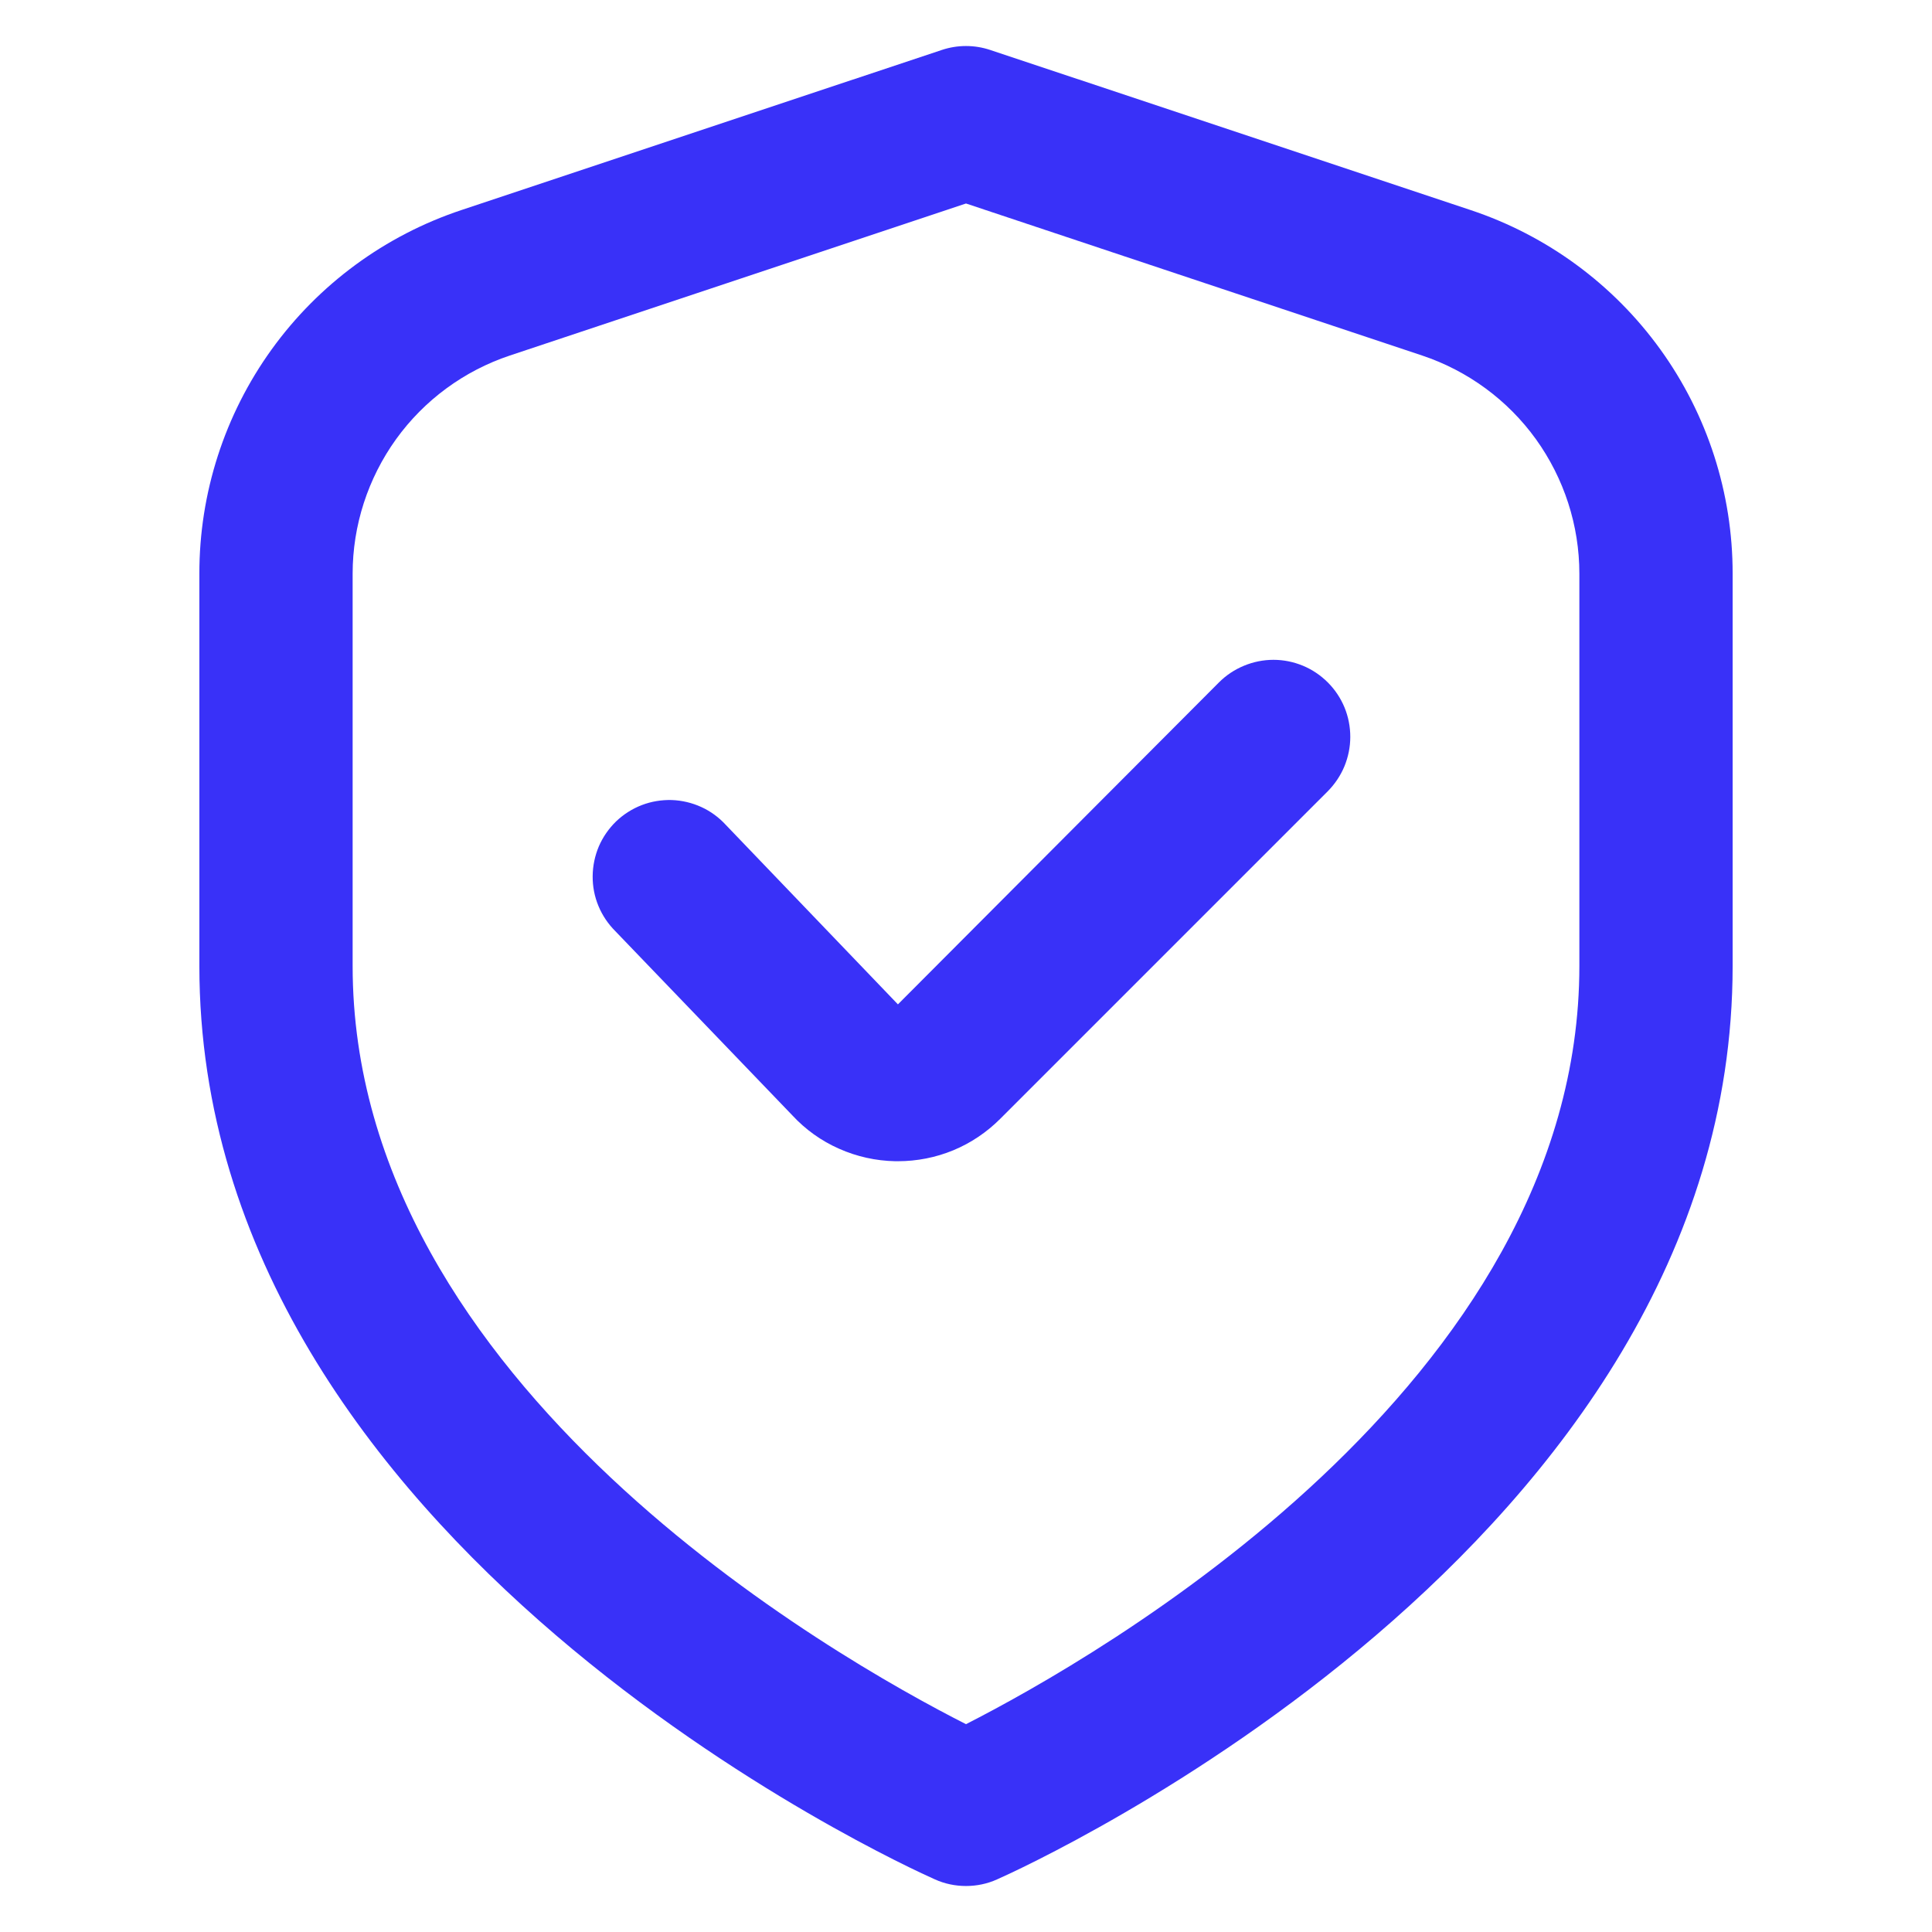
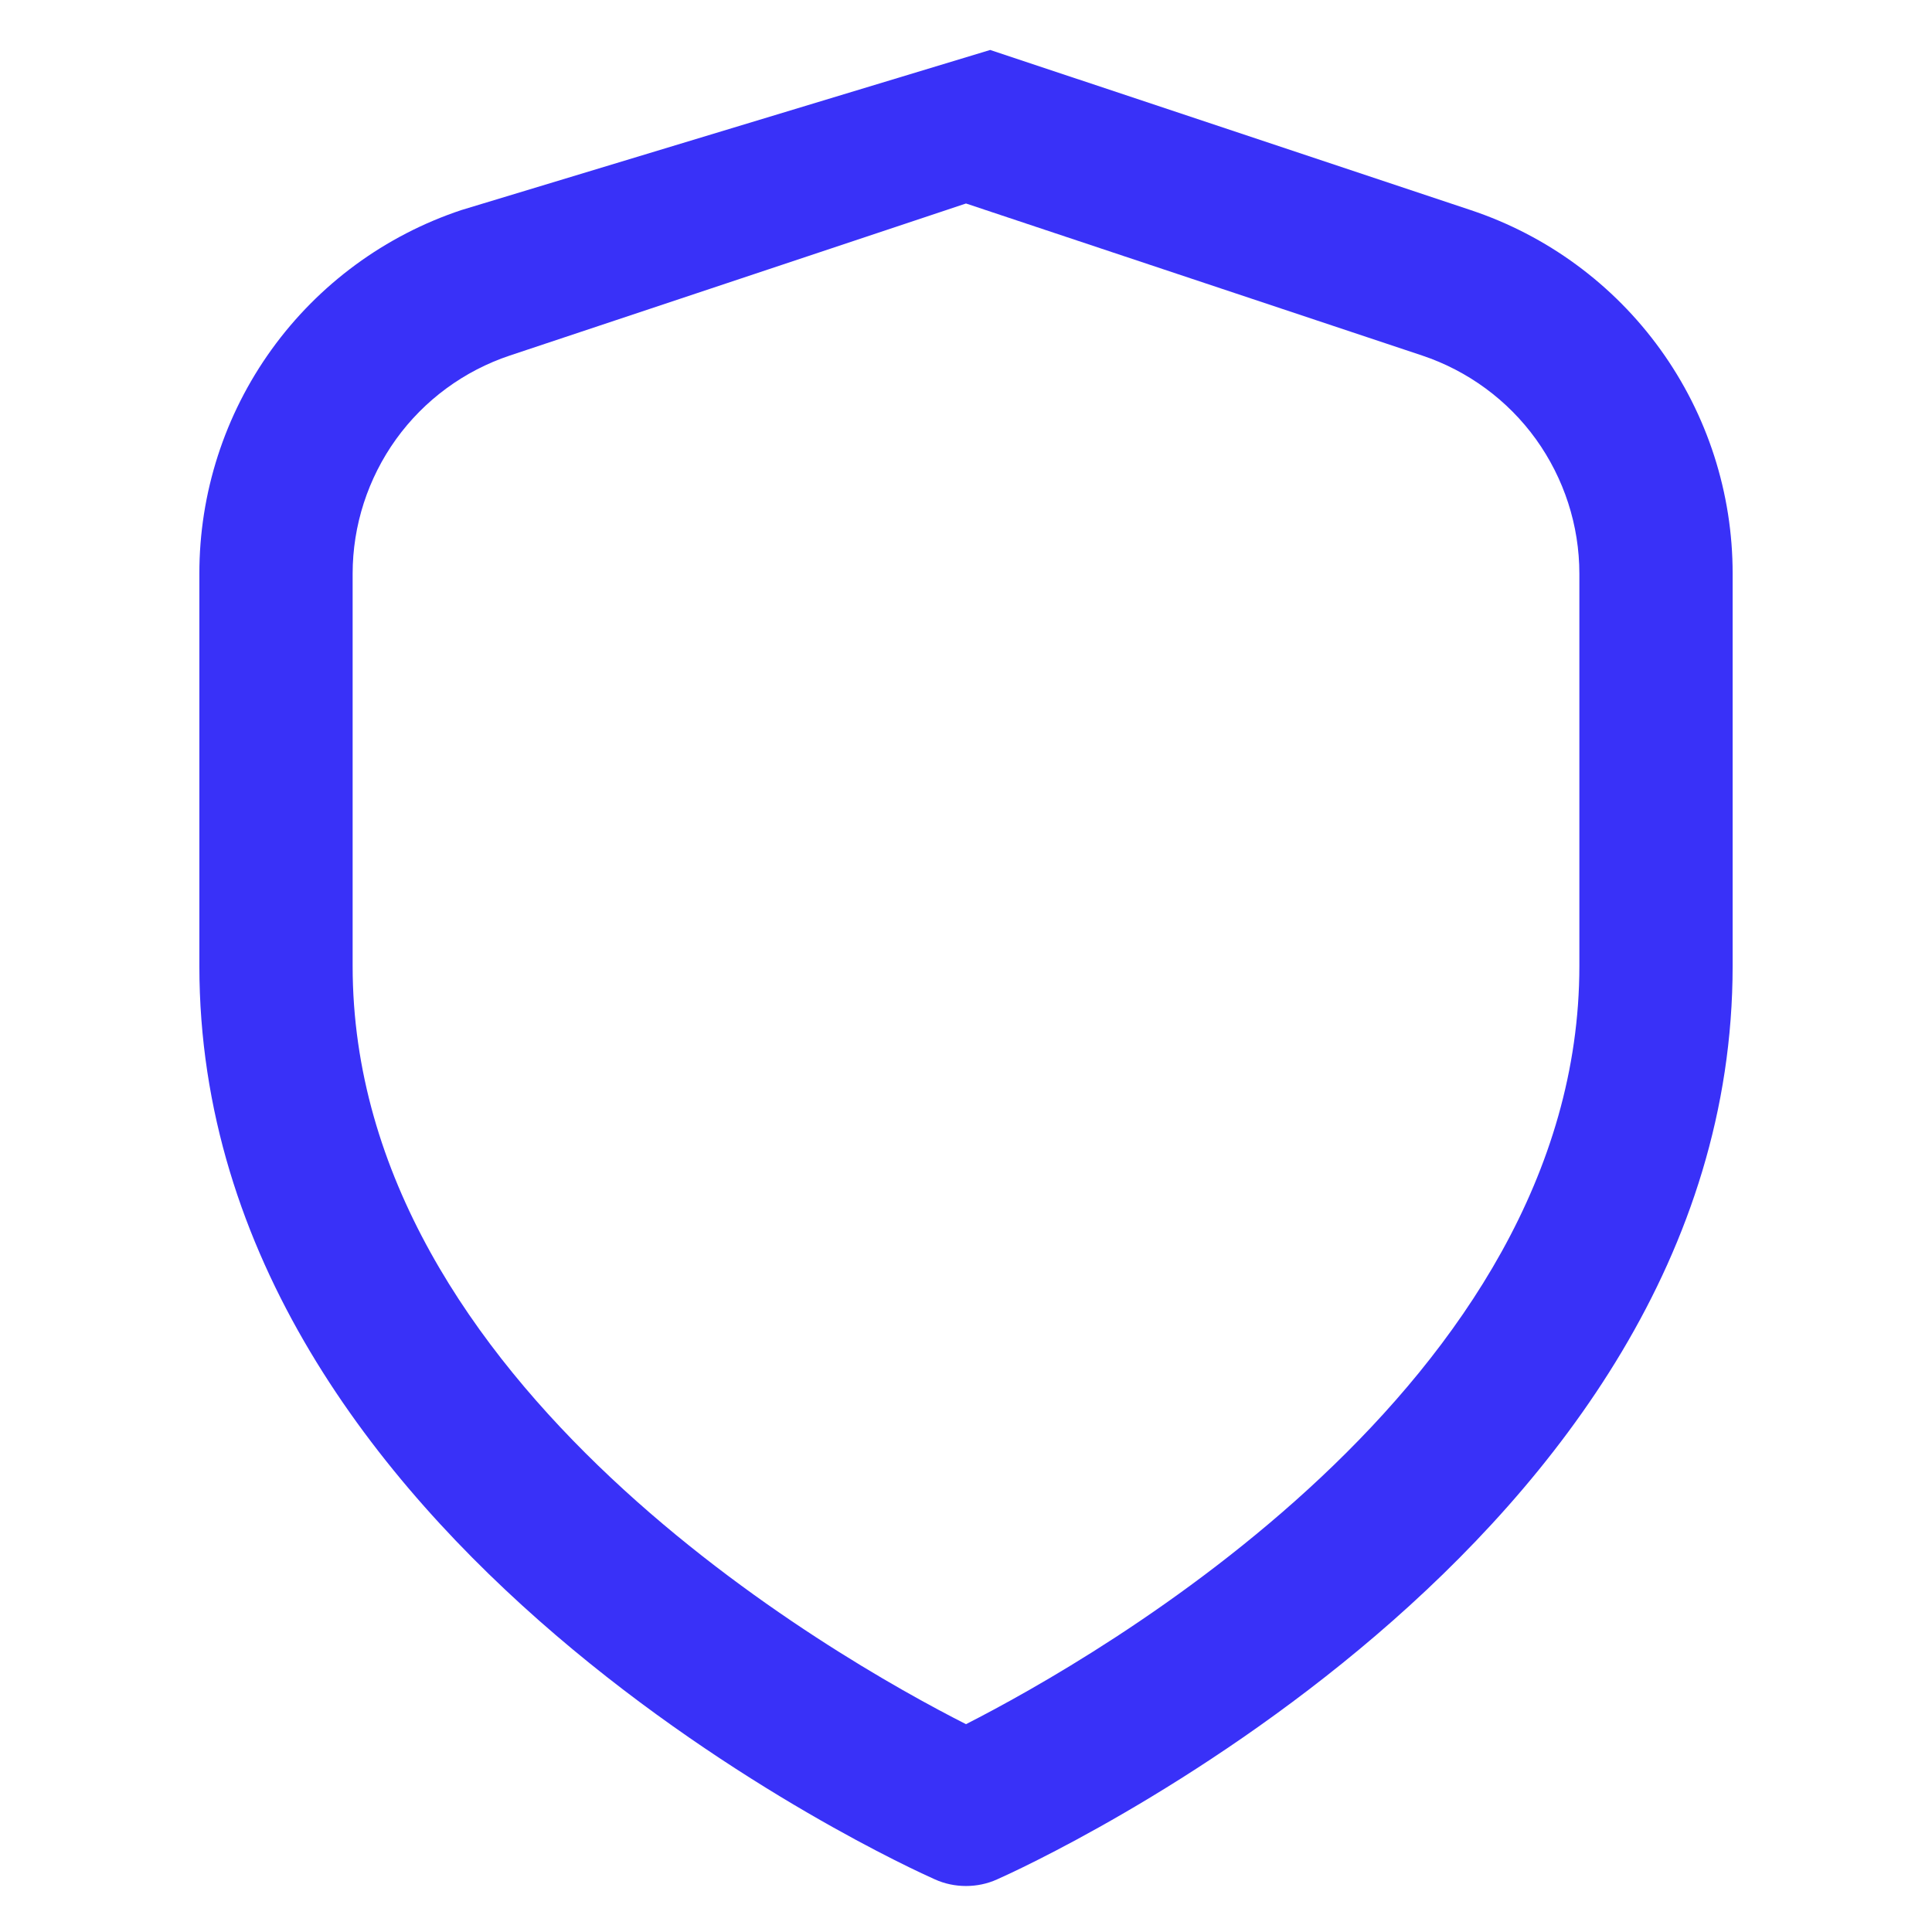
<svg xmlns="http://www.w3.org/2000/svg" width="21" height="21" viewBox="0 0 21 21" fill="none">
  <g clip-path="url(#clip0_216_143)">
-     <path d="M15.984 2.283L10.763 0.543C10.592 0.486 10.408 0.486 10.237 0.543L5.016 2.283C4.186 2.559 3.464 3.089 2.952 3.799C2.441 4.508 2.166 5.361 2.167 6.236V10.5C2.167 16.802 9.833 20.283 10.162 20.428C10.268 20.476 10.383 20.5 10.5 20.5C10.617 20.5 10.732 20.476 10.838 20.428C11.167 20.283 18.833 16.802 18.833 10.5V6.236C18.834 5.361 18.559 4.508 18.048 3.799C17.536 3.089 16.814 2.559 15.984 2.283ZM17.167 10.5C17.167 15.046 11.901 18.027 10.5 18.741C9.098 18.03 3.833 15.057 3.833 10.5V6.236C3.833 5.711 3.999 5.2 4.305 4.774C4.612 4.348 5.045 4.03 5.543 3.864L10.5 2.212L15.457 3.864C15.954 4.03 16.388 4.348 16.695 4.774C17.001 5.2 17.167 5.711 17.167 6.236V10.5Z" fill="#3931F8" />
-     <path d="M13.25 7.417L9.76 10.917L7.89 8.967C7.815 8.885 7.724 8.818 7.623 8.772C7.522 8.726 7.413 8.7 7.302 8.696C7.191 8.693 7.08 8.711 6.976 8.751C6.872 8.791 6.778 8.851 6.697 8.928C6.617 9.006 6.553 9.098 6.509 9.2C6.466 9.302 6.443 9.412 6.442 9.523C6.441 9.635 6.462 9.745 6.505 9.848C6.547 9.95 6.61 10.043 6.689 10.122L8.611 12.122C8.754 12.277 8.927 12.401 9.12 12.486C9.313 12.572 9.521 12.618 9.732 12.622H9.759C9.966 12.622 10.171 12.582 10.362 12.503C10.553 12.424 10.726 12.307 10.872 12.161L14.432 8.601C14.509 8.523 14.571 8.431 14.613 8.33C14.655 8.228 14.677 8.119 14.677 8.01C14.677 7.9 14.656 7.791 14.614 7.689C14.572 7.588 14.511 7.496 14.433 7.418C14.355 7.34 14.263 7.278 14.162 7.236C14.06 7.194 13.952 7.172 13.842 7.172C13.732 7.172 13.623 7.194 13.522 7.236C13.42 7.278 13.328 7.339 13.25 7.417Z" fill="#3931F8" />
+     <path d="M15.984 2.283L10.763 0.543L5.016 2.283C4.186 2.559 3.464 3.089 2.952 3.799C2.441 4.508 2.166 5.361 2.167 6.236V10.5C2.167 16.802 9.833 20.283 10.162 20.428C10.268 20.476 10.383 20.5 10.5 20.5C10.617 20.5 10.732 20.476 10.838 20.428C11.167 20.283 18.833 16.802 18.833 10.5V6.236C18.834 5.361 18.559 4.508 18.048 3.799C17.536 3.089 16.814 2.559 15.984 2.283ZM17.167 10.5C17.167 15.046 11.901 18.027 10.5 18.741C9.098 18.03 3.833 15.057 3.833 10.5V6.236C3.833 5.711 3.999 5.2 4.305 4.774C4.612 4.348 5.045 4.03 5.543 3.864L10.5 2.212L15.457 3.864C15.954 4.03 16.388 4.348 16.695 4.774C17.001 5.2 17.167 5.711 17.167 6.236V10.5Z" fill="#3931F8" />
  </g>
  <defs>
    <clipPath id="clip0_216_143">
      <rect width="20" height="20" fill="white" transform="translate(0.5 0.5)" />
    </clipPath>
  </defs>
</svg>